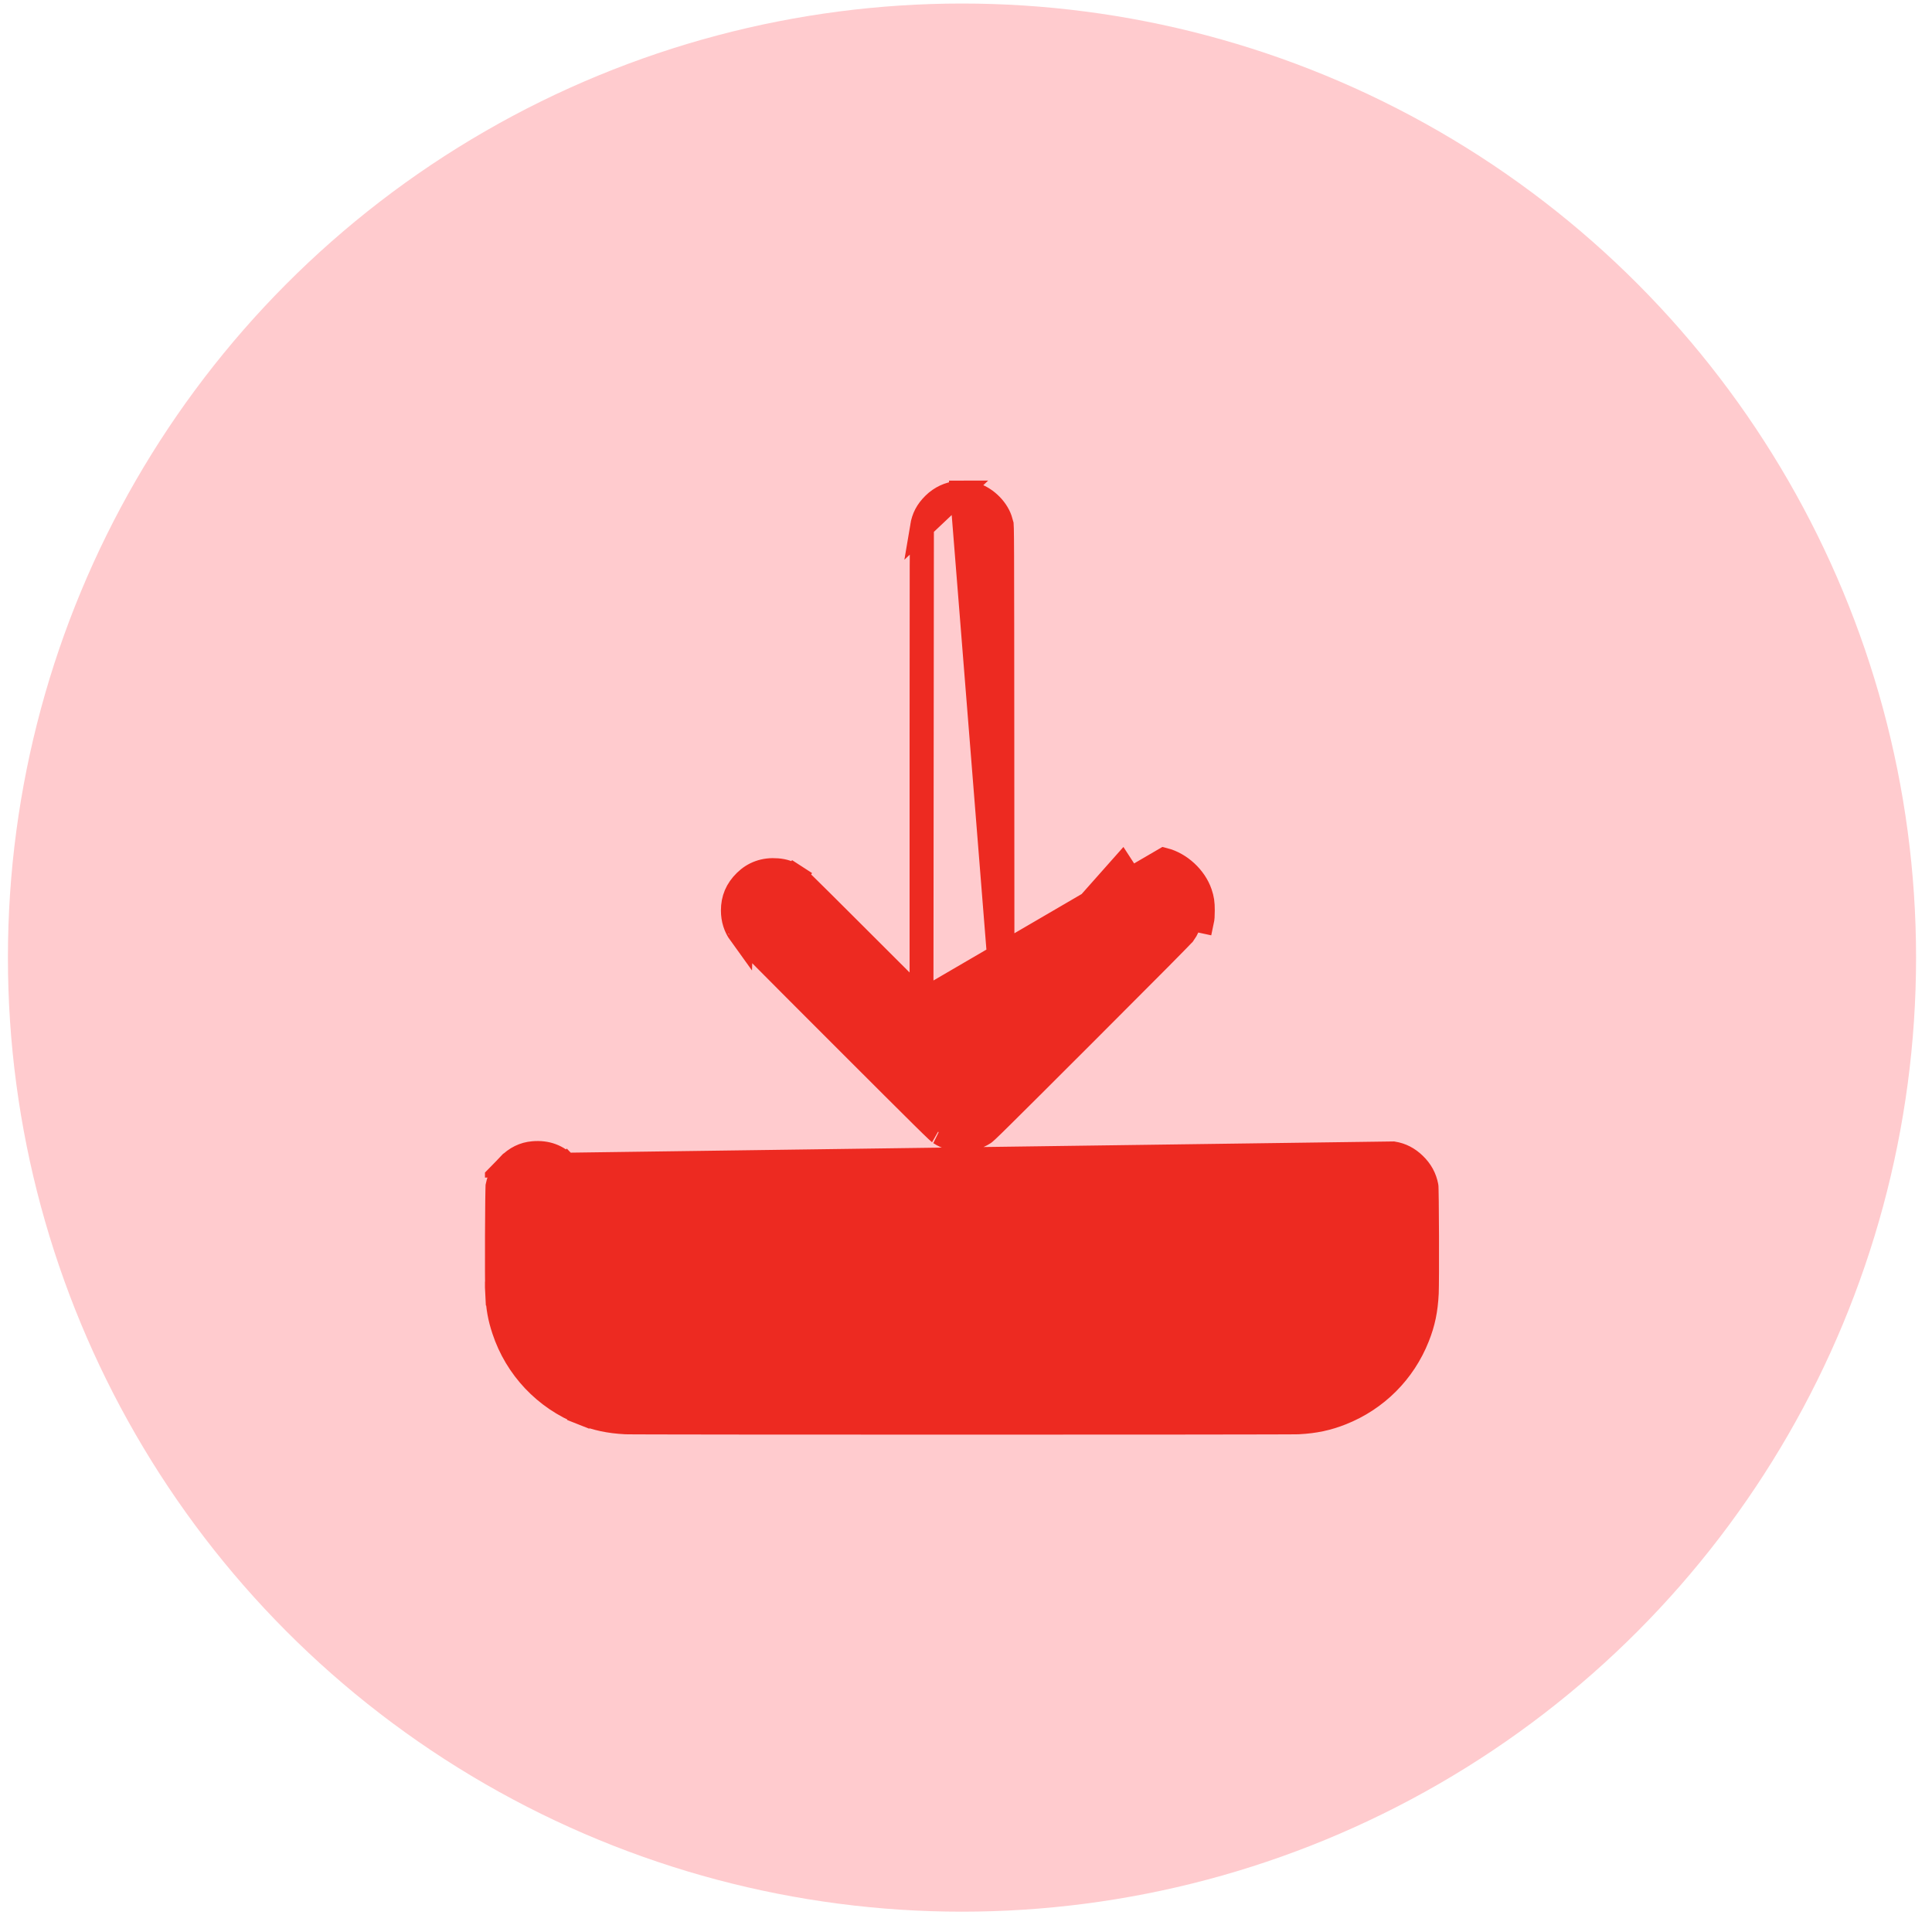
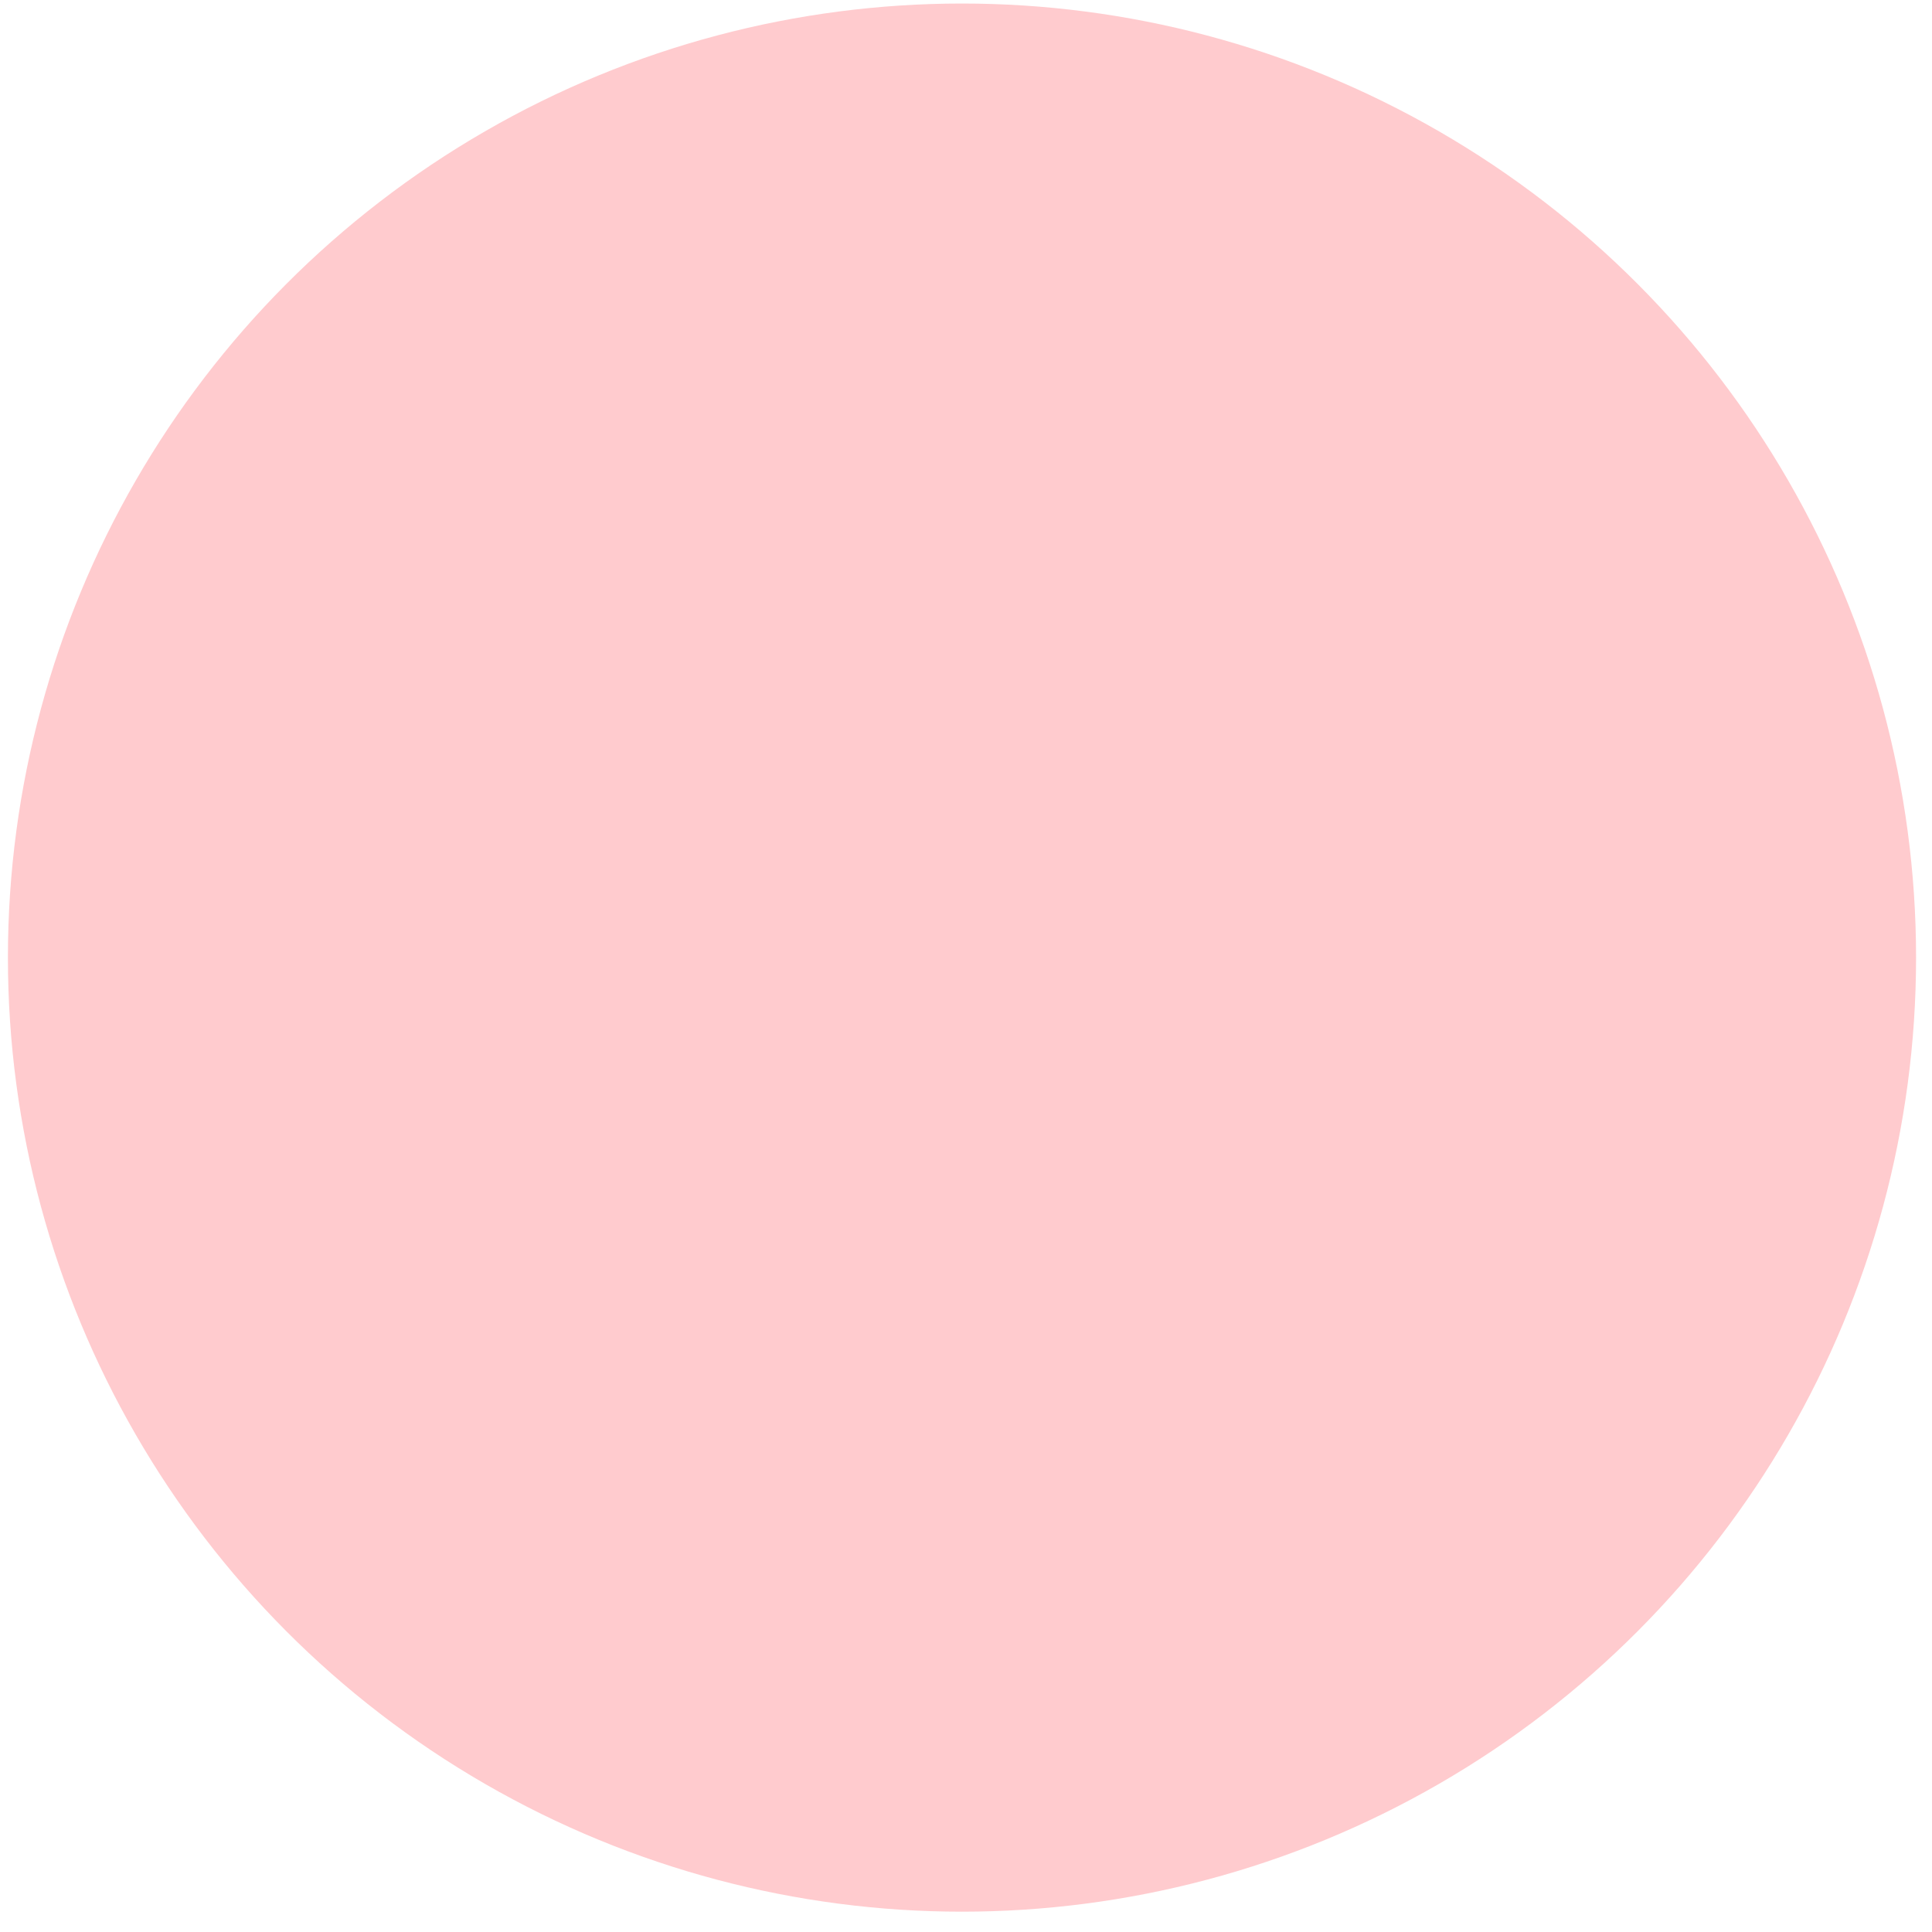
<svg xmlns="http://www.w3.org/2000/svg" width="81" height="81" viewBox="0 0 81 81" fill="none">
  <circle cx="40.332" cy="40.148" r="40" fill="#FFCBCE" />
  <g clip-path="url(#clip0_6086_10589)">
-     <path d="M38.635 41.978L37.782 41.126L35.615 38.962C34.608 37.957 34.066 37.417 33.756 37.115C33.438 36.806 33.389 36.773 33.355 36.751L33.626 36.332L33.355 36.751C33.092 36.581 32.873 36.507 32.584 36.484C32.048 36.441 31.598 36.605 31.244 36.953C30.889 37.302 30.725 37.694 30.725 38.172C30.725 38.542 30.832 38.873 31.028 39.144C31.028 39.143 31.04 39.158 31.077 39.197C31.119 39.242 31.18 39.306 31.262 39.391C31.427 39.56 31.672 39.809 32.008 40.148C32.681 40.827 33.716 41.865 35.208 43.356C37.056 45.204 38.088 46.234 38.675 46.813C38.969 47.104 39.149 47.278 39.262 47.384C39.375 47.49 39.404 47.509 39.401 47.508C39.964 47.873 40.701 47.873 41.264 47.507C41.264 47.508 41.263 47.508 41.263 47.508C41.263 47.508 41.293 47.486 41.403 47.384C41.516 47.278 41.695 47.104 41.989 46.813C42.576 46.234 43.608 45.204 45.457 43.356C46.89 41.923 47.926 40.884 48.613 40.192C48.956 39.845 49.211 39.586 49.385 39.408C49.471 39.319 49.536 39.252 49.581 39.204C49.618 39.165 49.632 39.149 49.633 39.148C49.769 38.96 49.856 38.763 49.91 38.515C49.91 38.515 49.91 38.515 49.91 38.515L50.398 38.62C50.422 38.508 50.43 38.394 50.43 38.172C50.43 37.849 50.407 37.694 50.322 37.442C50.1 36.788 49.478 36.213 48.809 36.043L38.635 41.978ZM38.635 41.978L38.635 40.772L38.635 31.466C38.635 27.407 38.636 25.077 38.64 23.744C38.642 23.077 38.644 22.661 38.648 22.405C38.65 22.214 38.653 22.128 38.654 22.097C38.655 22.082 38.655 22.079 38.654 22.083L38.654 22.083M38.635 41.978L38.654 22.083M38.654 22.083C38.717 21.704 38.863 21.422 39.154 21.135C39.434 20.86 39.79 20.696 40.154 20.666L38.654 22.083ZM42.03 41.977L42.03 40.772L42.025 31.396C42.022 26.912 42.021 24.567 42.016 23.328C42.014 22.708 42.011 22.369 42.006 22.177C42.003 22.053 42 22.005 41.999 21.993C41.984 21.934 41.957 21.84 41.938 21.785C41.771 21.292 41.281 20.838 40.776 20.711L40.776 20.711C40.776 20.711 40.768 20.709 40.747 20.705C40.728 20.701 40.704 20.697 40.676 20.693C40.62 20.684 40.554 20.675 40.491 20.667C40.427 20.659 40.37 20.653 40.332 20.65C40.33 20.65 40.328 20.65 40.327 20.65L42.03 41.977ZM42.03 41.977L42.883 41.126L45.049 38.962C46.056 37.957 46.598 37.417 46.909 37.115C47.227 36.806 47.276 36.773 47.31 36.751L47.038 36.332L42.03 41.977ZM21.316 48.861L21.316 48.861C21.069 49.115 20.933 49.369 20.857 49.729C20.857 49.733 20.857 49.739 20.856 49.745C20.855 49.777 20.853 49.823 20.852 49.882C20.849 50.001 20.846 50.166 20.844 50.363C20.839 50.757 20.835 51.277 20.834 51.808C20.83 52.881 20.833 53.974 20.845 54.21L20.345 54.235L20.845 54.21C20.876 54.837 20.948 55.236 21.12 55.757C21.646 57.353 22.852 58.629 24.424 59.251L24.24 59.716L24.424 59.251C25.007 59.482 25.542 59.596 26.221 59.632C26.221 59.632 26.247 59.633 26.317 59.634C26.38 59.634 26.468 59.635 26.58 59.636C26.803 59.637 27.119 59.638 27.515 59.639C28.306 59.641 29.413 59.643 30.732 59.644C33.369 59.647 36.851 59.648 40.332 59.648C43.814 59.648 47.295 59.647 49.932 59.644C51.251 59.643 52.359 59.641 53.15 59.639C53.545 59.638 53.861 59.637 54.084 59.636C54.196 59.635 54.284 59.634 54.347 59.634C54.412 59.633 54.439 59.632 54.443 59.632L54.443 59.632C55.123 59.596 55.657 59.482 56.24 59.251C57.709 58.67 58.856 57.523 59.437 56.055C59.674 55.457 59.784 54.935 59.82 54.21C59.831 53.98 59.834 52.893 59.831 51.822C59.829 51.292 59.825 50.773 59.821 50.378C59.818 50.181 59.816 50.016 59.813 49.896C59.811 49.836 59.81 49.789 59.809 49.757C59.808 49.747 59.808 49.74 59.807 49.735C59.739 49.377 59.578 49.082 59.305 48.817C59.035 48.556 58.749 48.412 58.411 48.356L21.316 48.861ZM21.316 48.861C21.626 48.541 21.968 48.379 22.356 48.346C22.92 48.298 23.374 48.468 23.753 48.859L24.11 48.514L23.753 48.859C24.011 49.126 24.153 49.403 24.216 49.751C24.215 49.75 24.215 49.75 24.215 49.75C24.215 49.75 24.217 49.782 24.22 49.873C24.222 49.973 24.225 50.117 24.227 50.31C24.232 50.696 24.236 51.268 24.24 52.049L24.251 54.308L24.251 54.383L24.273 54.455L24.32 54.604C24.32 54.604 24.32 54.604 24.32 54.604C24.399 54.855 24.478 55.026 24.616 55.234L25.032 54.958L24.616 55.234C24.921 55.694 25.373 56.013 25.913 56.169L26.052 56.209L26.12 56.229H26.191H40.332H54.473H54.544L54.612 56.209L54.751 56.169C55.291 56.013 55.744 55.694 56.049 55.234C56.187 55.026 56.266 54.855 56.344 54.604C56.344 54.604 56.344 54.604 56.344 54.604L56.391 54.455L56.413 54.383L56.414 54.308L56.424 52.041C56.428 51.217 56.432 50.645 56.437 50.269C56.439 50.081 56.442 49.944 56.445 49.851C56.447 49.771 56.45 49.743 56.449 49.743C56.522 49.38 56.658 49.121 56.911 48.859L56.552 48.512L21.316 48.861Z" fill="#ED2A21" stroke="#ED2A21" />
-   </g>
+     </g>
  <defs>
    <clipPath id="clip0_6086_10589">
-       <rect width="40" height="40" fill="white" transform="translate(20.332 20.148)" />
-     </clipPath>
+       </clipPath>
  </defs>
</svg>